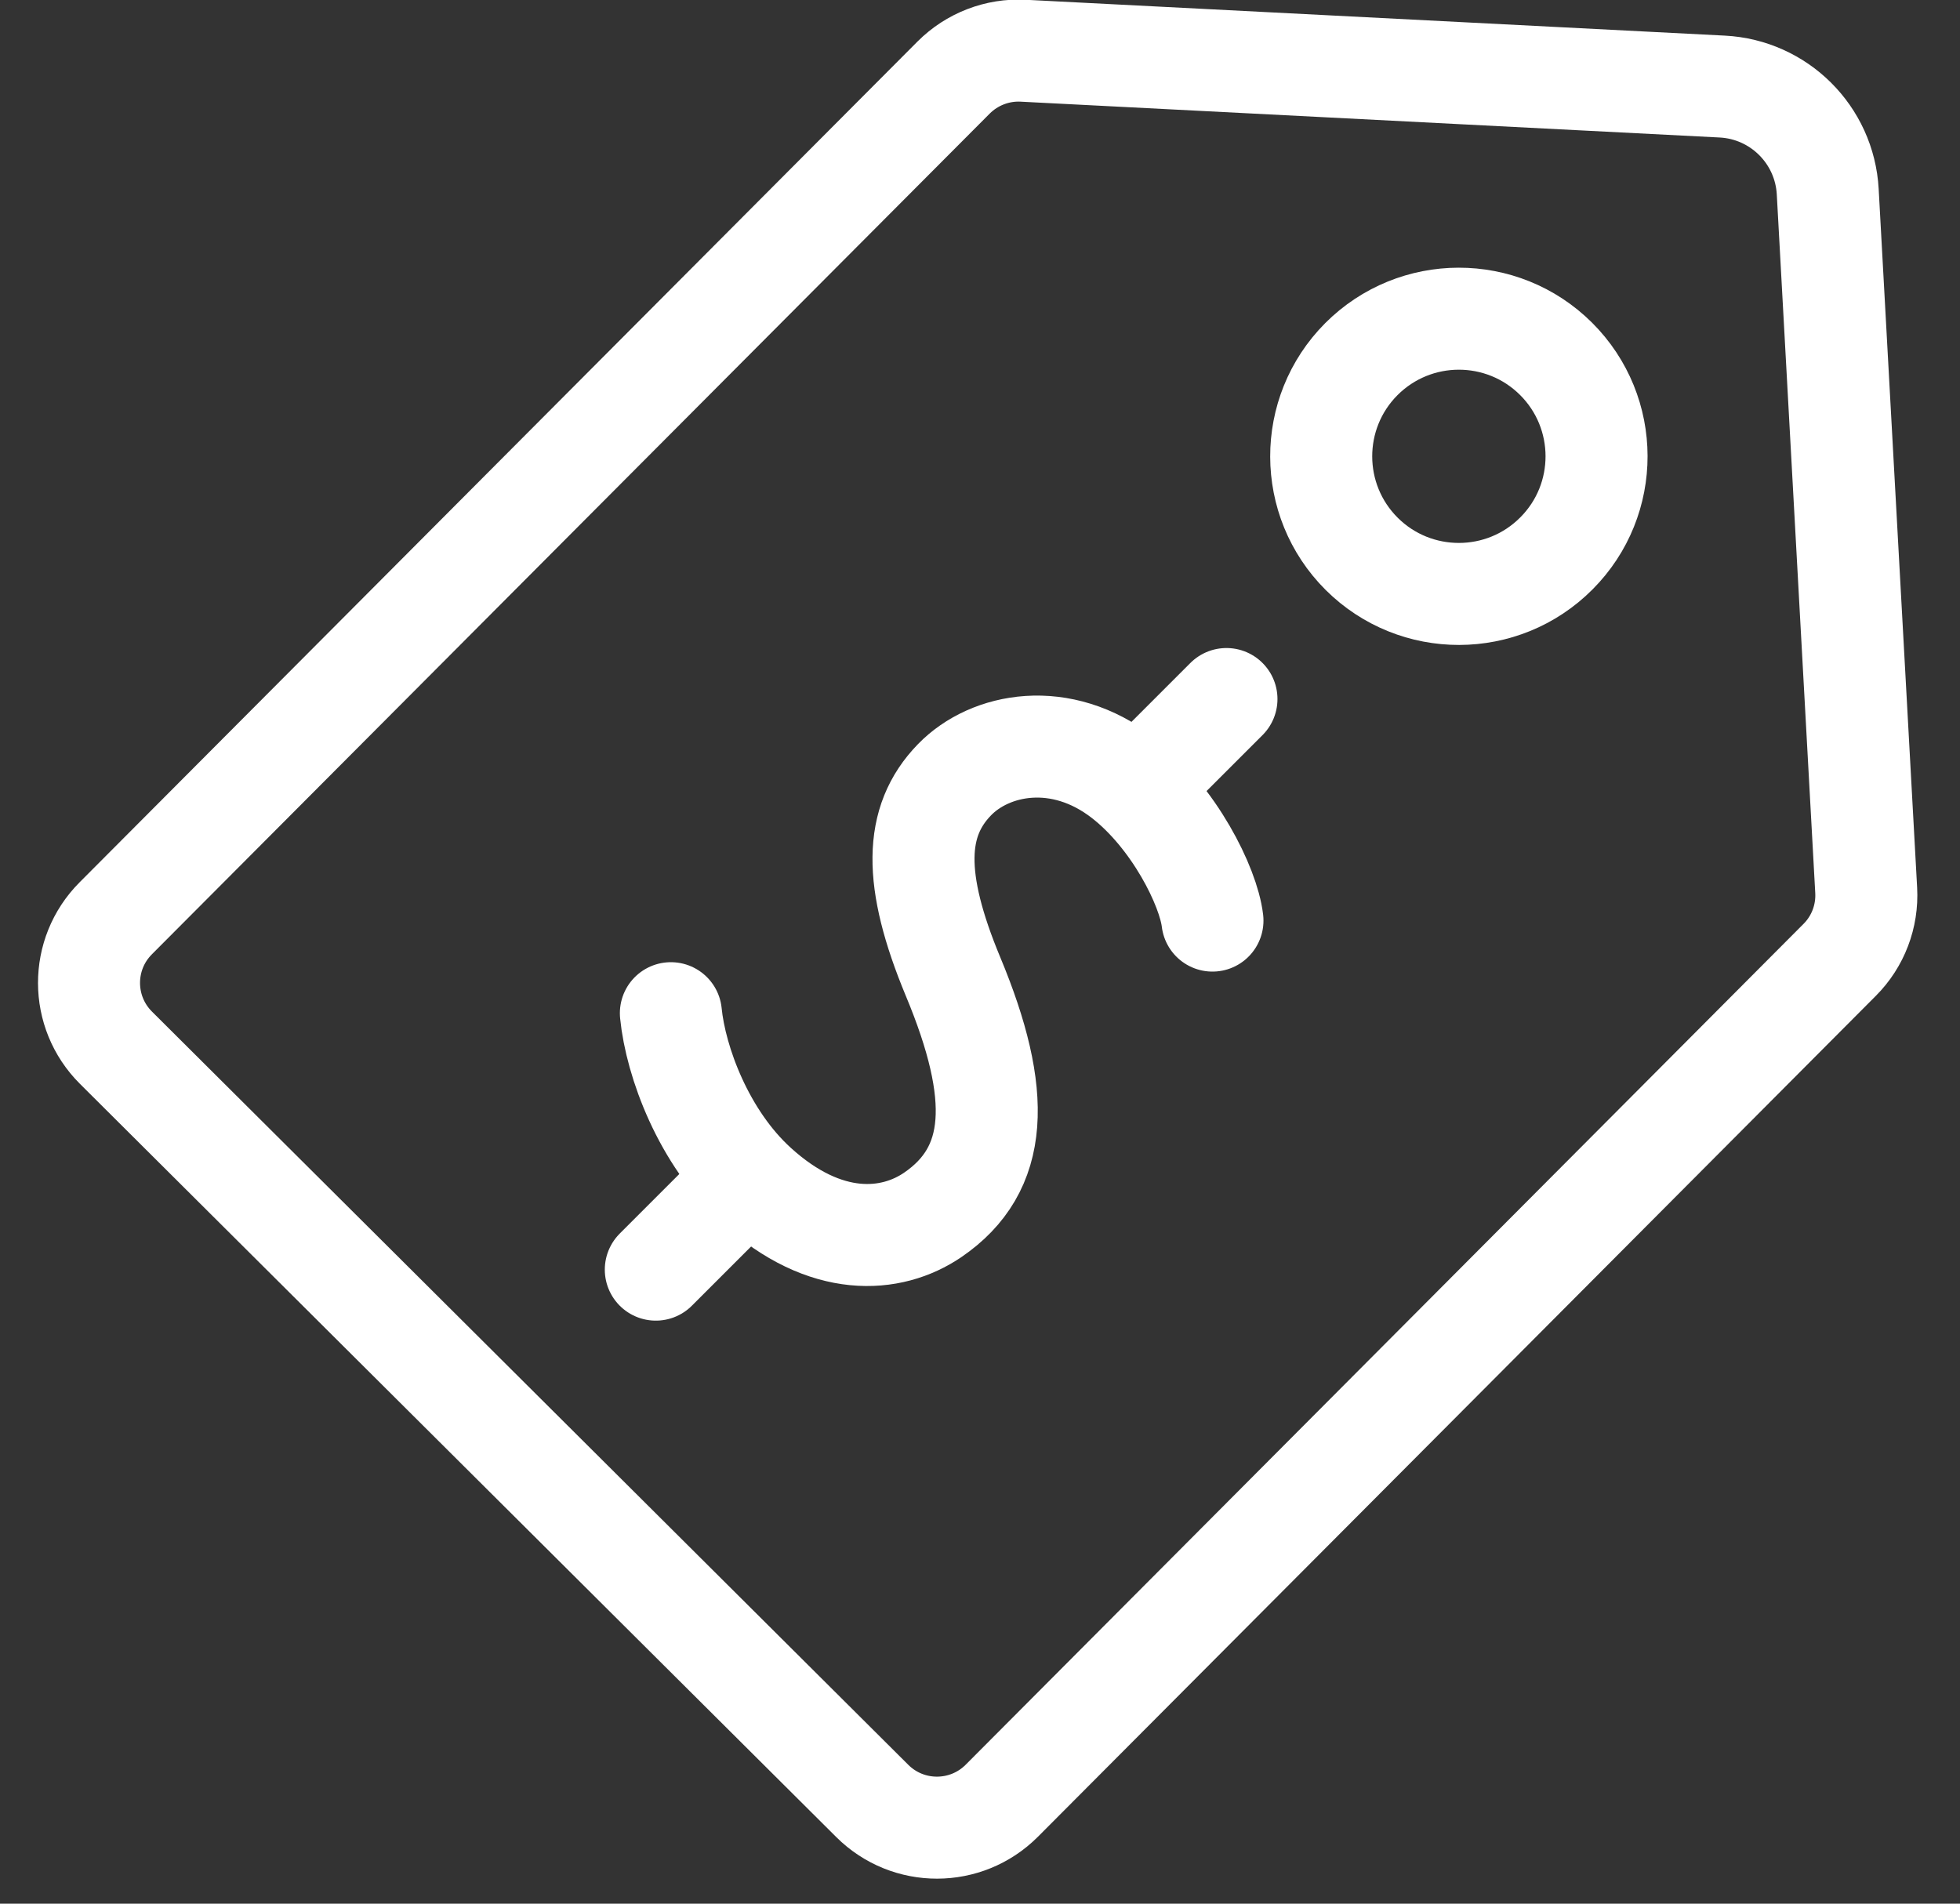
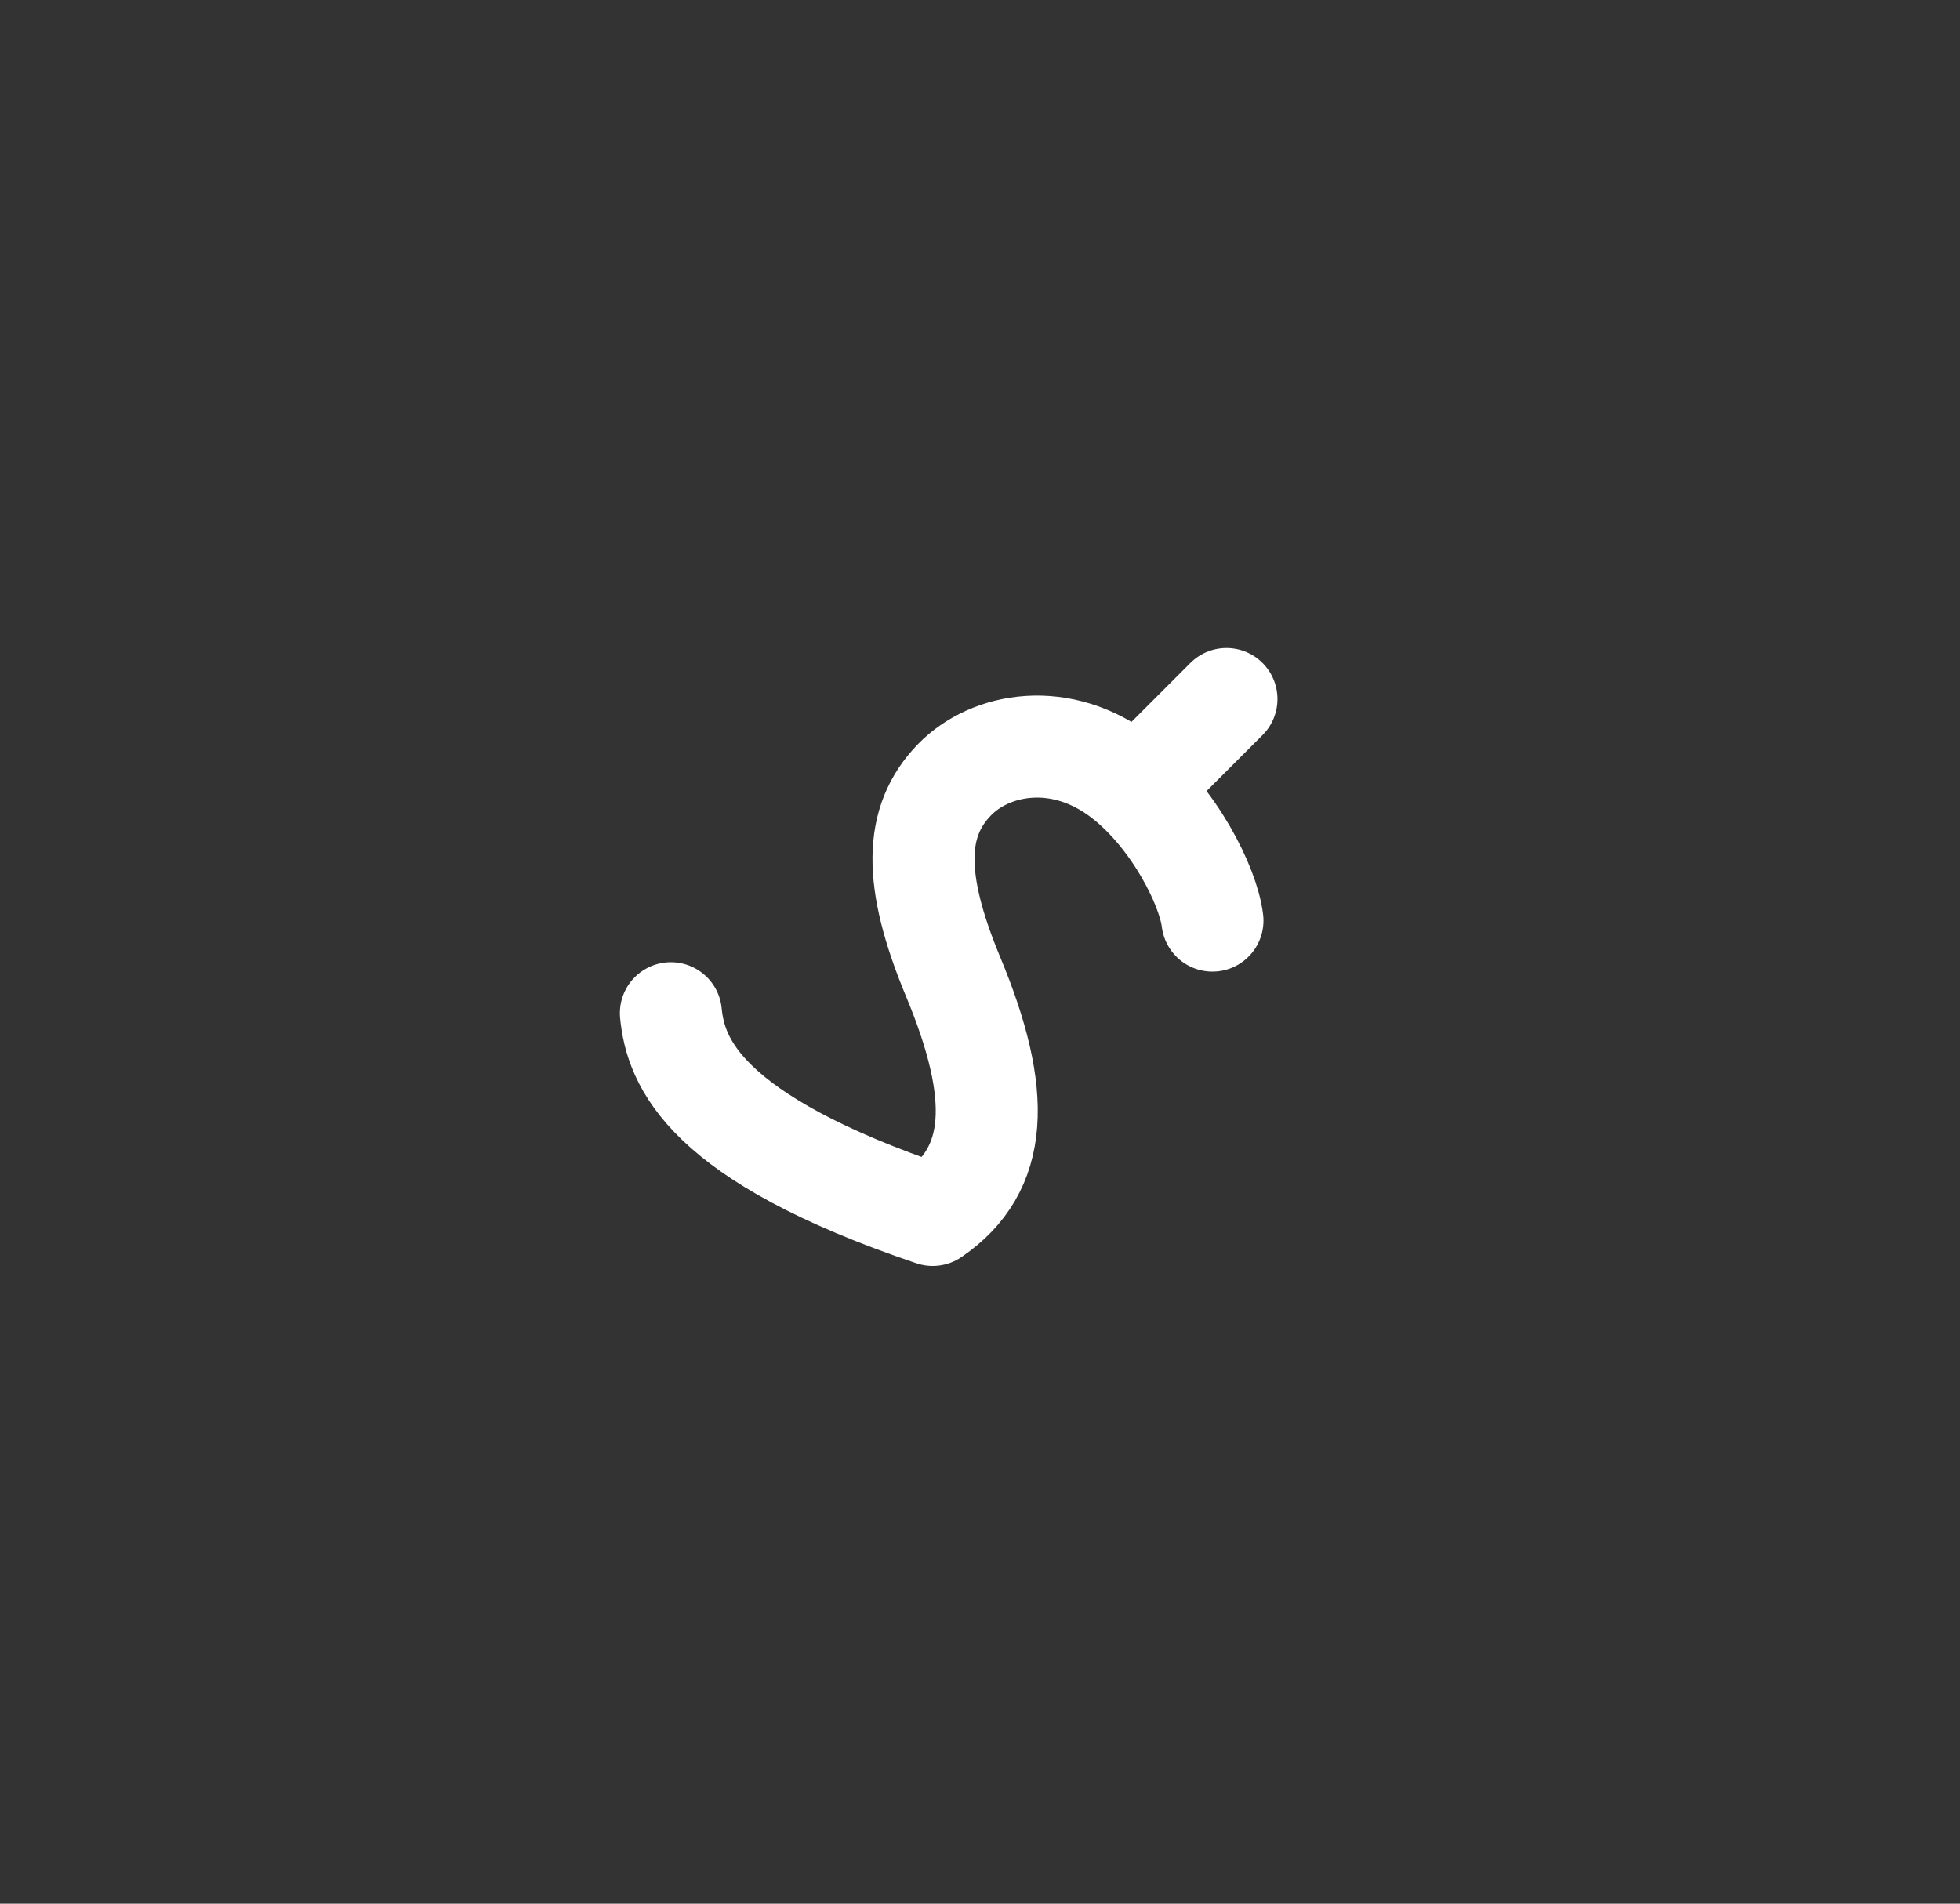
<svg xmlns="http://www.w3.org/2000/svg" width="35" height="34" viewBox="0 0 35 34" fill="none">
  <rect x="0" y="0" width="35" height="34" fill="#333333" stroke="none" />
-   <path d="M24.316 9.892C23.355 8.934 23.351 7.378 24.309 6.415C25.268 5.454 26.824 5.45 27.787 6.409C28.748 7.367 28.752 8.923 27.793 9.884C26.835 10.847 25.277 10.849 24.316 9.892ZM33.325 15.902L32.638 3.423C32.582 2.408 31.769 1.598 30.754 1.546L18.271 0.906C17.808 0.882 17.357 1.057 17.029 1.385L2.067 16.401C1.428 17.042 1.432 18.075 2.07 18.712L15.577 32.166C16.217 32.803 17.251 32.801 17.889 32.162L32.851 17.144C33.179 16.816 33.35 16.365 33.325 15.902Z" stroke="white" stroke-width="1.822" stroke-miterlimit="10" stroke-linecap="round" stroke-linejoin="round" />
-   <path d="M21.651 16.442C21.579 15.833 20.966 14.599 20.061 13.894C18.947 13.025 17.679 13.272 17.044 13.927C16.323 14.669 16.299 15.712 17.019 17.443C17.901 19.56 17.841 20.889 16.655 21.699C15.917 22.202 14.743 22.299 13.506 21.172C12.566 20.317 12.067 18.97 11.98 18.096" stroke="white" stroke-width="1.822" stroke-miterlimit="10" stroke-linecap="round" stroke-linejoin="round" />
-   <path d="M13.249 21.138L11.711 22.676" stroke="white" stroke-width="1.822" stroke-miterlimit="10" stroke-linecap="round" stroke-linejoin="round" />
+   <path d="M21.651 16.442C21.579 15.833 20.966 14.599 20.061 13.894C18.947 13.025 17.679 13.272 17.044 13.927C16.323 14.669 16.299 15.712 17.019 17.443C17.901 19.56 17.841 20.889 16.655 21.699C12.566 20.317 12.067 18.97 11.98 18.096" stroke="white" stroke-width="1.822" stroke-miterlimit="10" stroke-linecap="round" stroke-linejoin="round" />
  <path d="M20.375 14.011L21.901 12.485" stroke="white" stroke-width="1.822" stroke-miterlimit="10" stroke-linecap="round" stroke-linejoin="round" />
</svg>